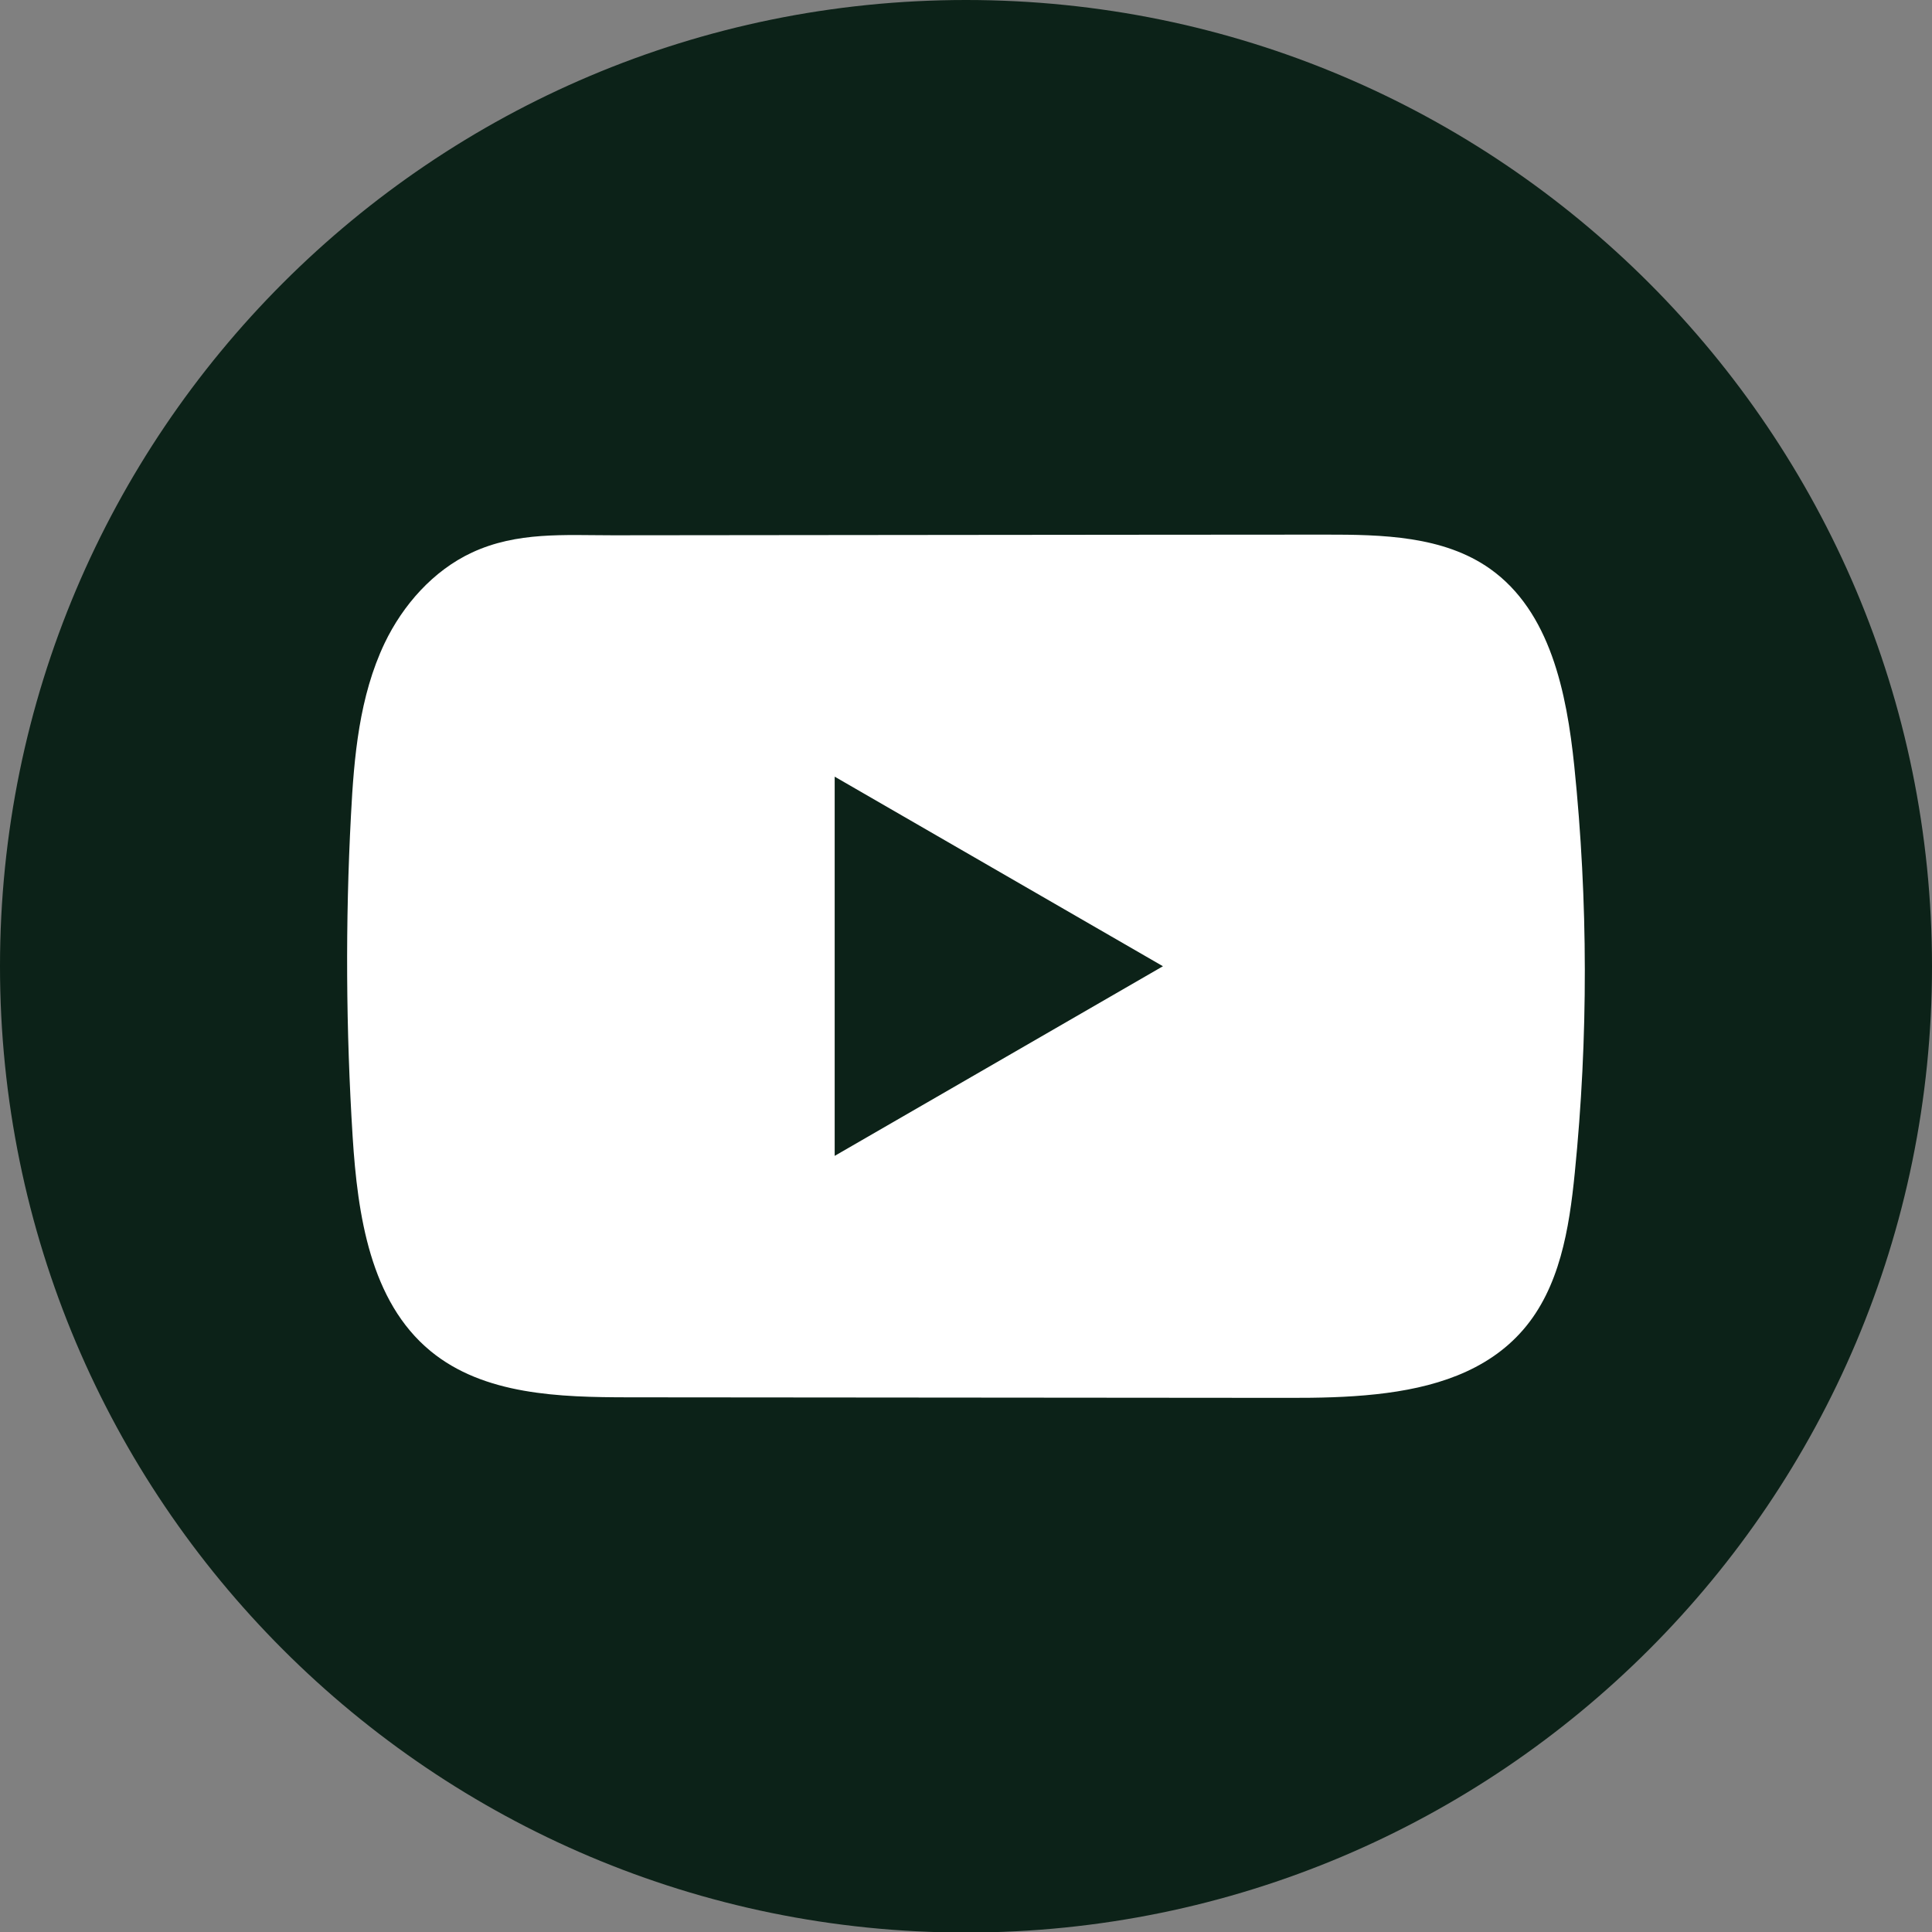
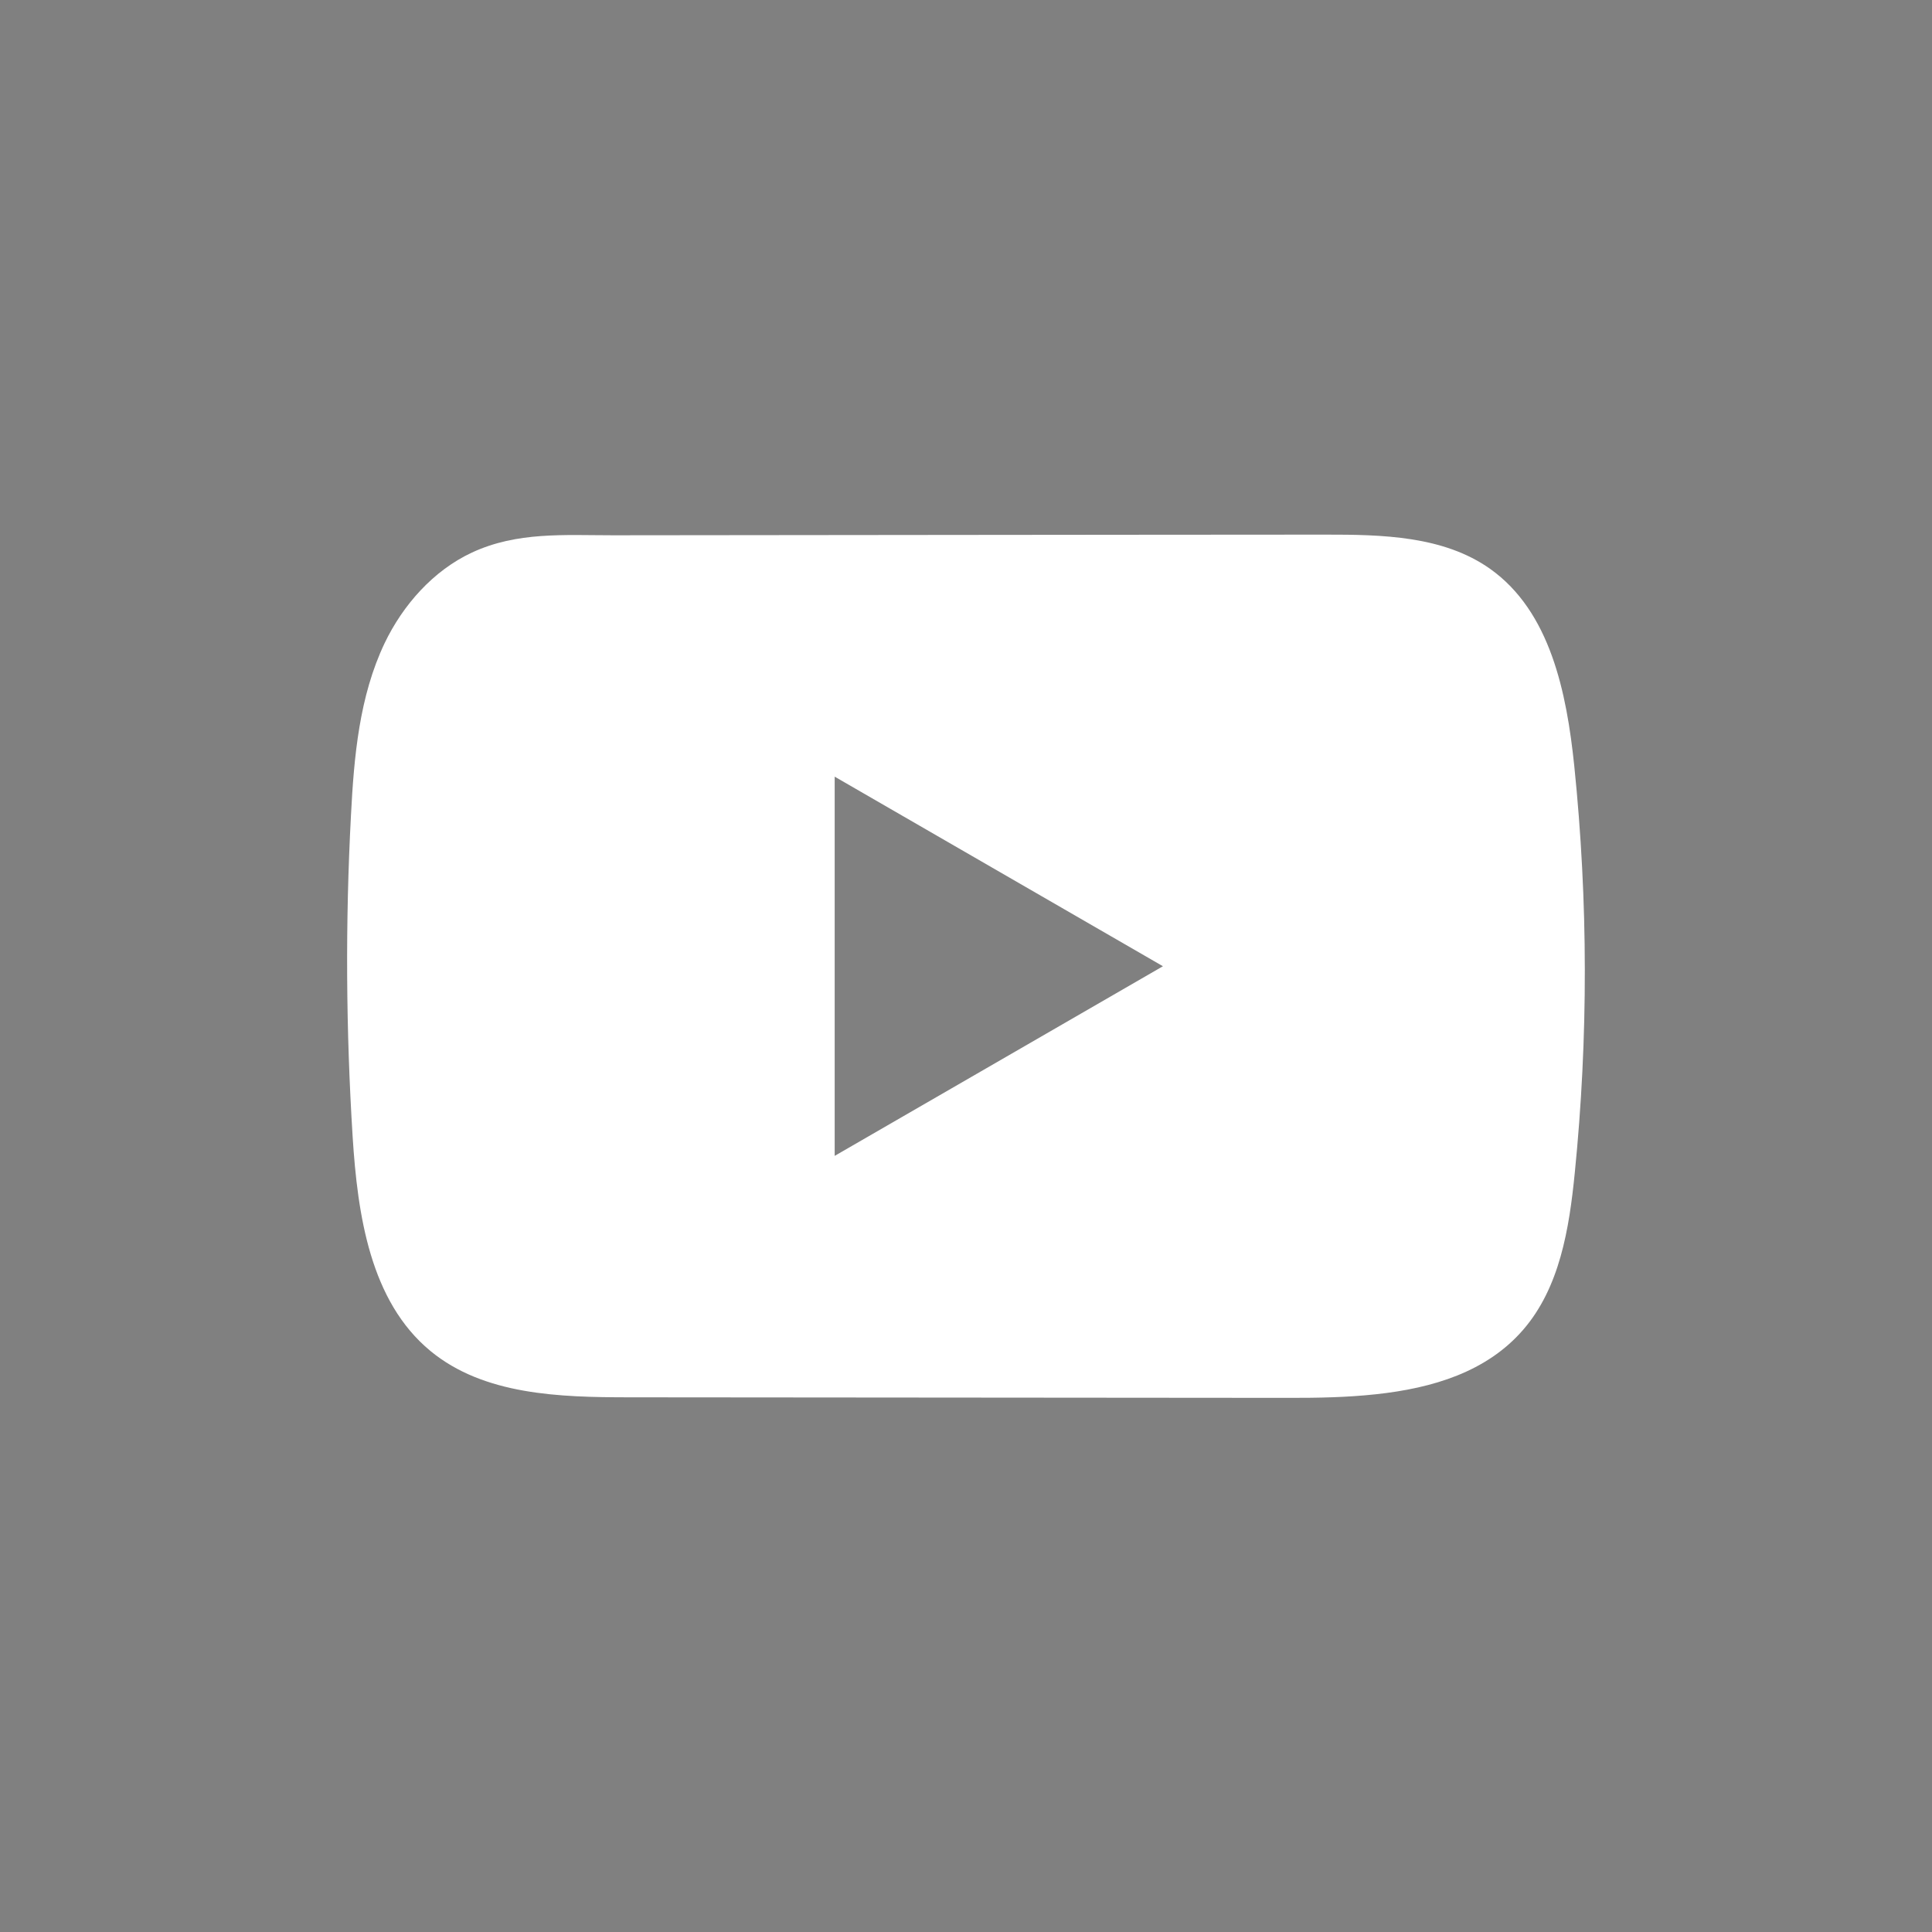
<svg xmlns="http://www.w3.org/2000/svg" width="32" height="32" viewBox="0 0 32 32" fill="none">
  <rect x="0" y="0" width="32" height="32" fill="#808080" stroke="none" />
-   <path d="M32 16.005C32 7.166 24.837 0 16 0C7.163 0 0 7.166 0 16.005C0 24.844 7.163 32.009 16 32.009C24.837 32.009 32 24.844 32 16.005Z" fill="#0C2218" />
  <path d="M26.075 12.688C25.949 11.472 25.678 10.129 24.681 9.422C23.909 8.875 22.893 8.854 21.945 8.855C19.942 8.855 17.937 8.859 15.934 8.86C14.007 8.862 12.08 8.863 10.153 8.866C9.348 8.866 8.565 8.804 7.817 9.152C7.175 9.451 6.673 10.021 6.37 10.654C5.951 11.534 5.863 12.532 5.813 13.506C5.719 15.279 5.73 17.057 5.841 18.83C5.923 20.123 6.131 21.553 7.13 22.377C8.016 23.107 9.267 23.143 10.416 23.144C14.063 23.147 17.711 23.151 21.36 23.153C21.827 23.154 22.315 23.145 22.792 23.093C23.73 22.992 24.623 22.723 25.226 22.028C25.834 21.328 25.991 20.353 26.083 19.429C26.308 17.189 26.305 14.927 26.075 12.688ZM13.825 19.145V12.864L19.262 16.004L13.825 19.145Z" fill="white" />
</svg>